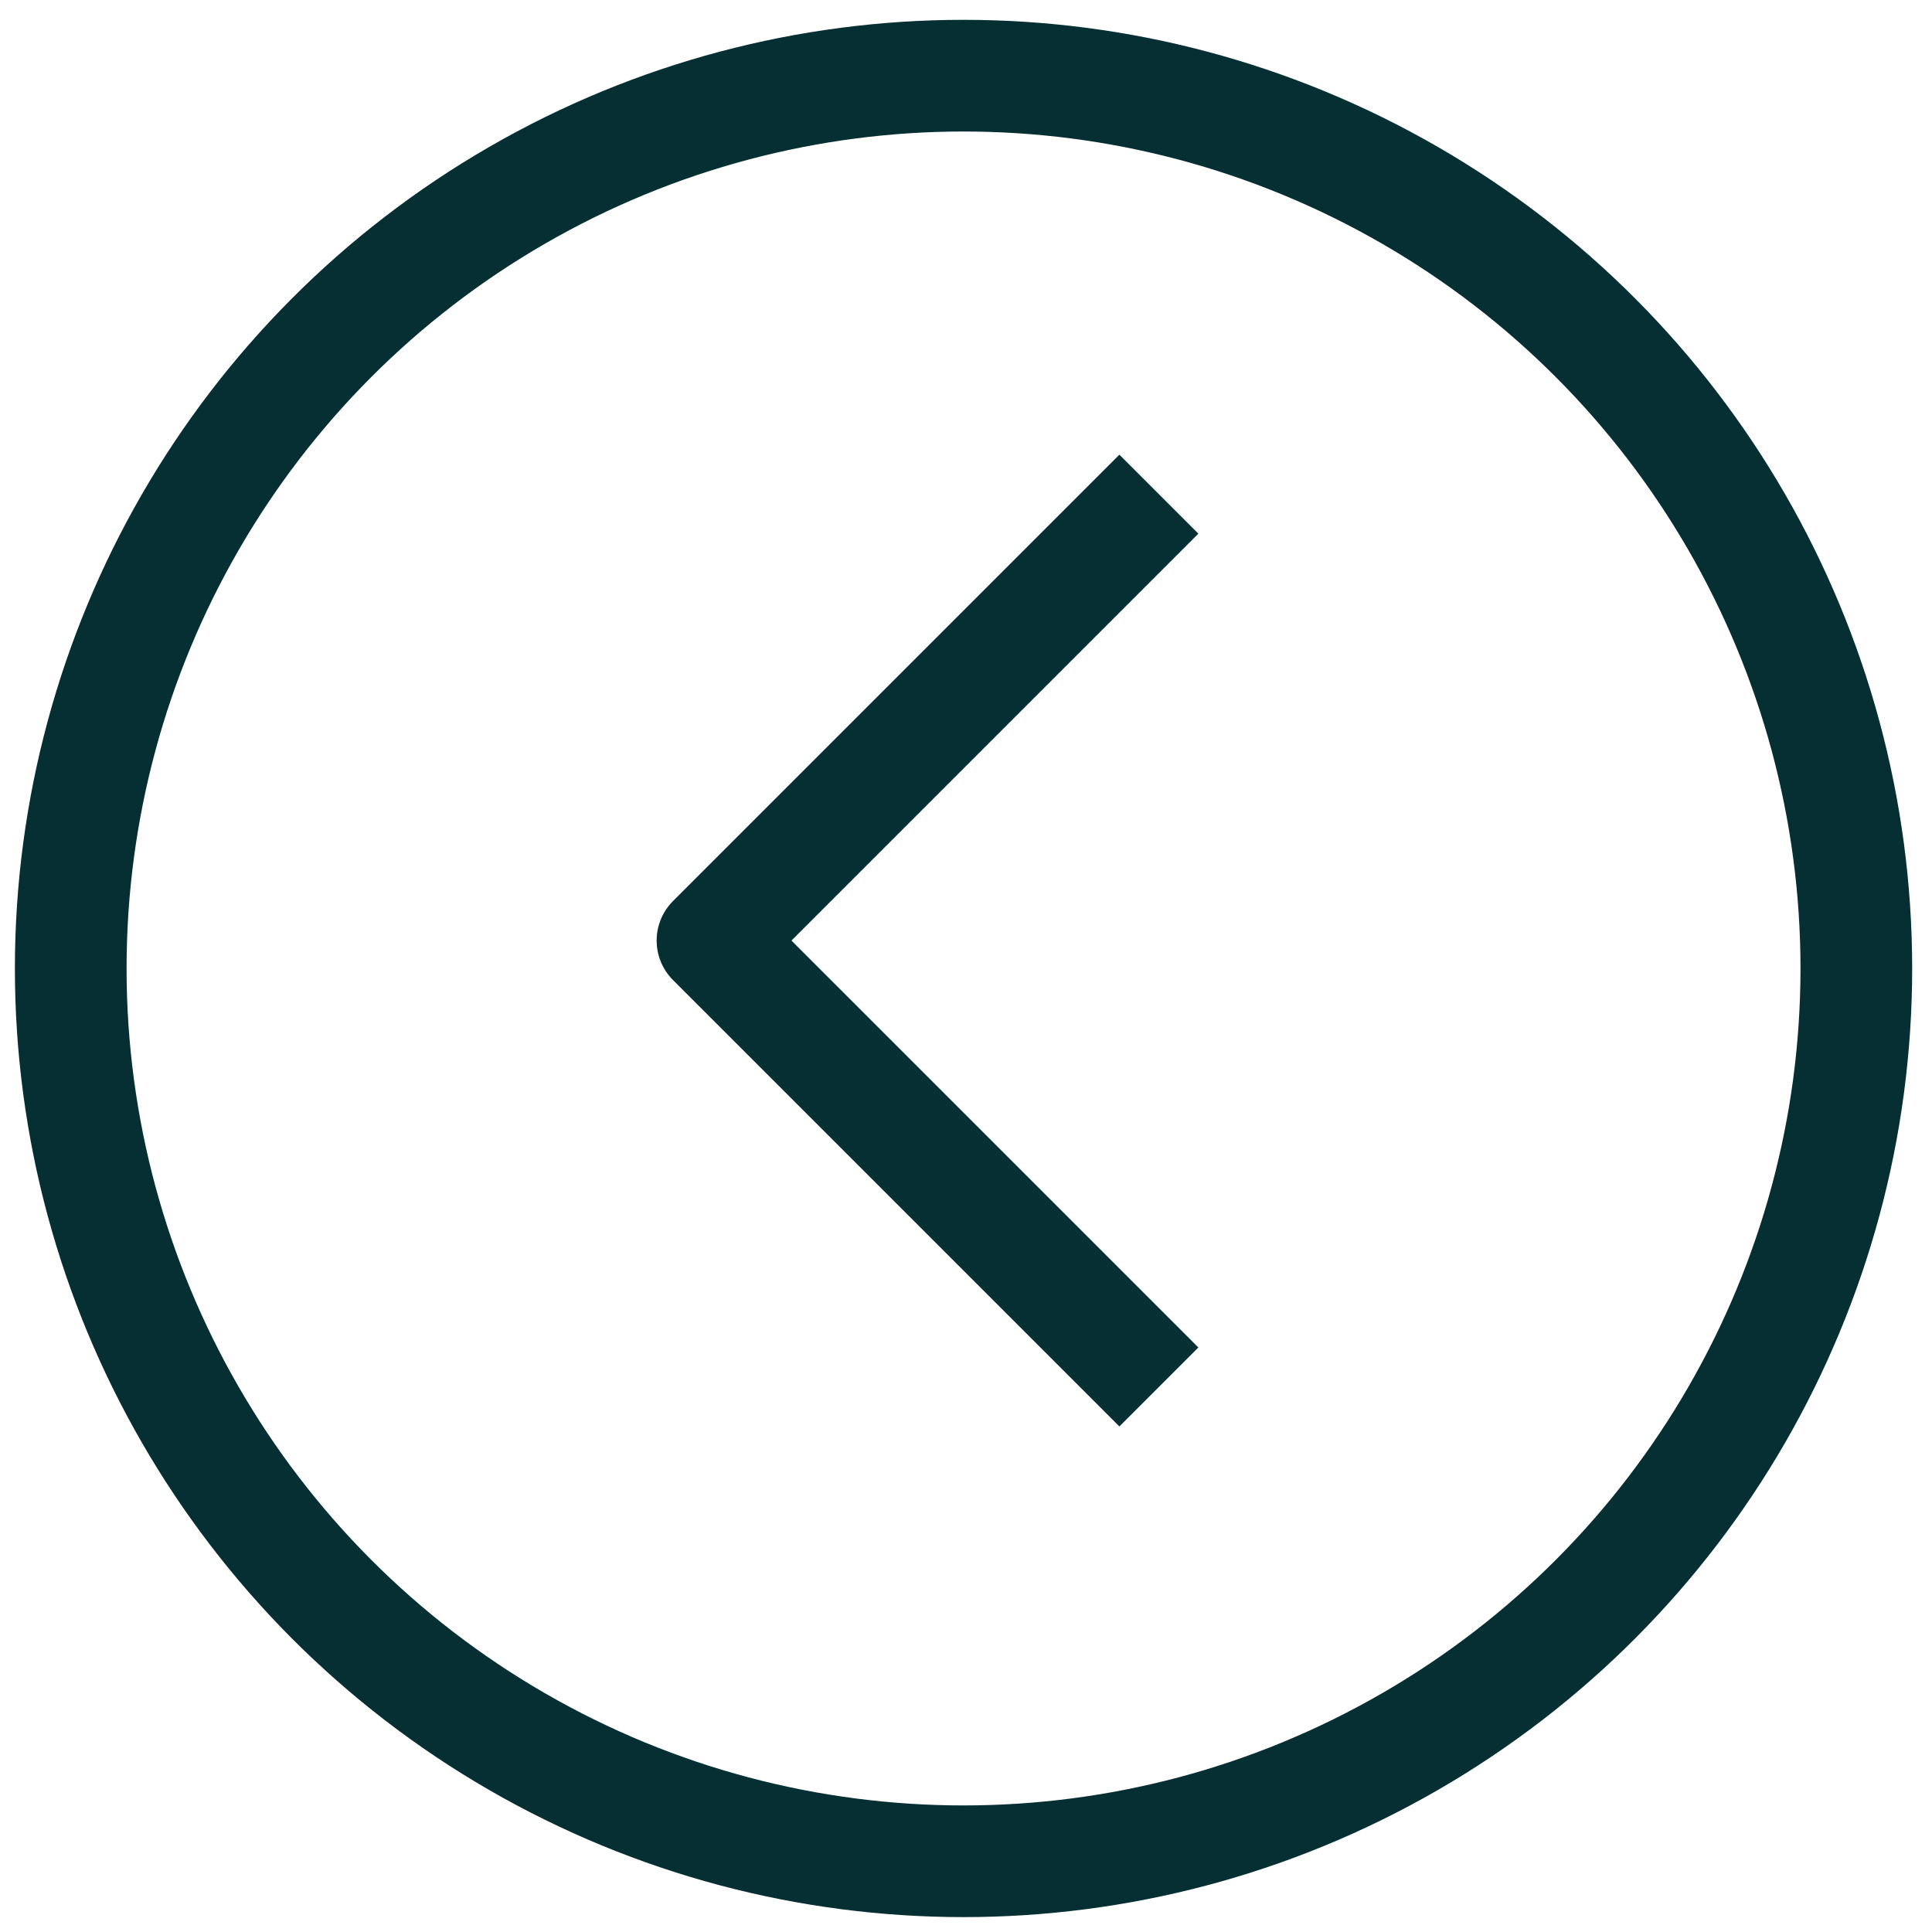
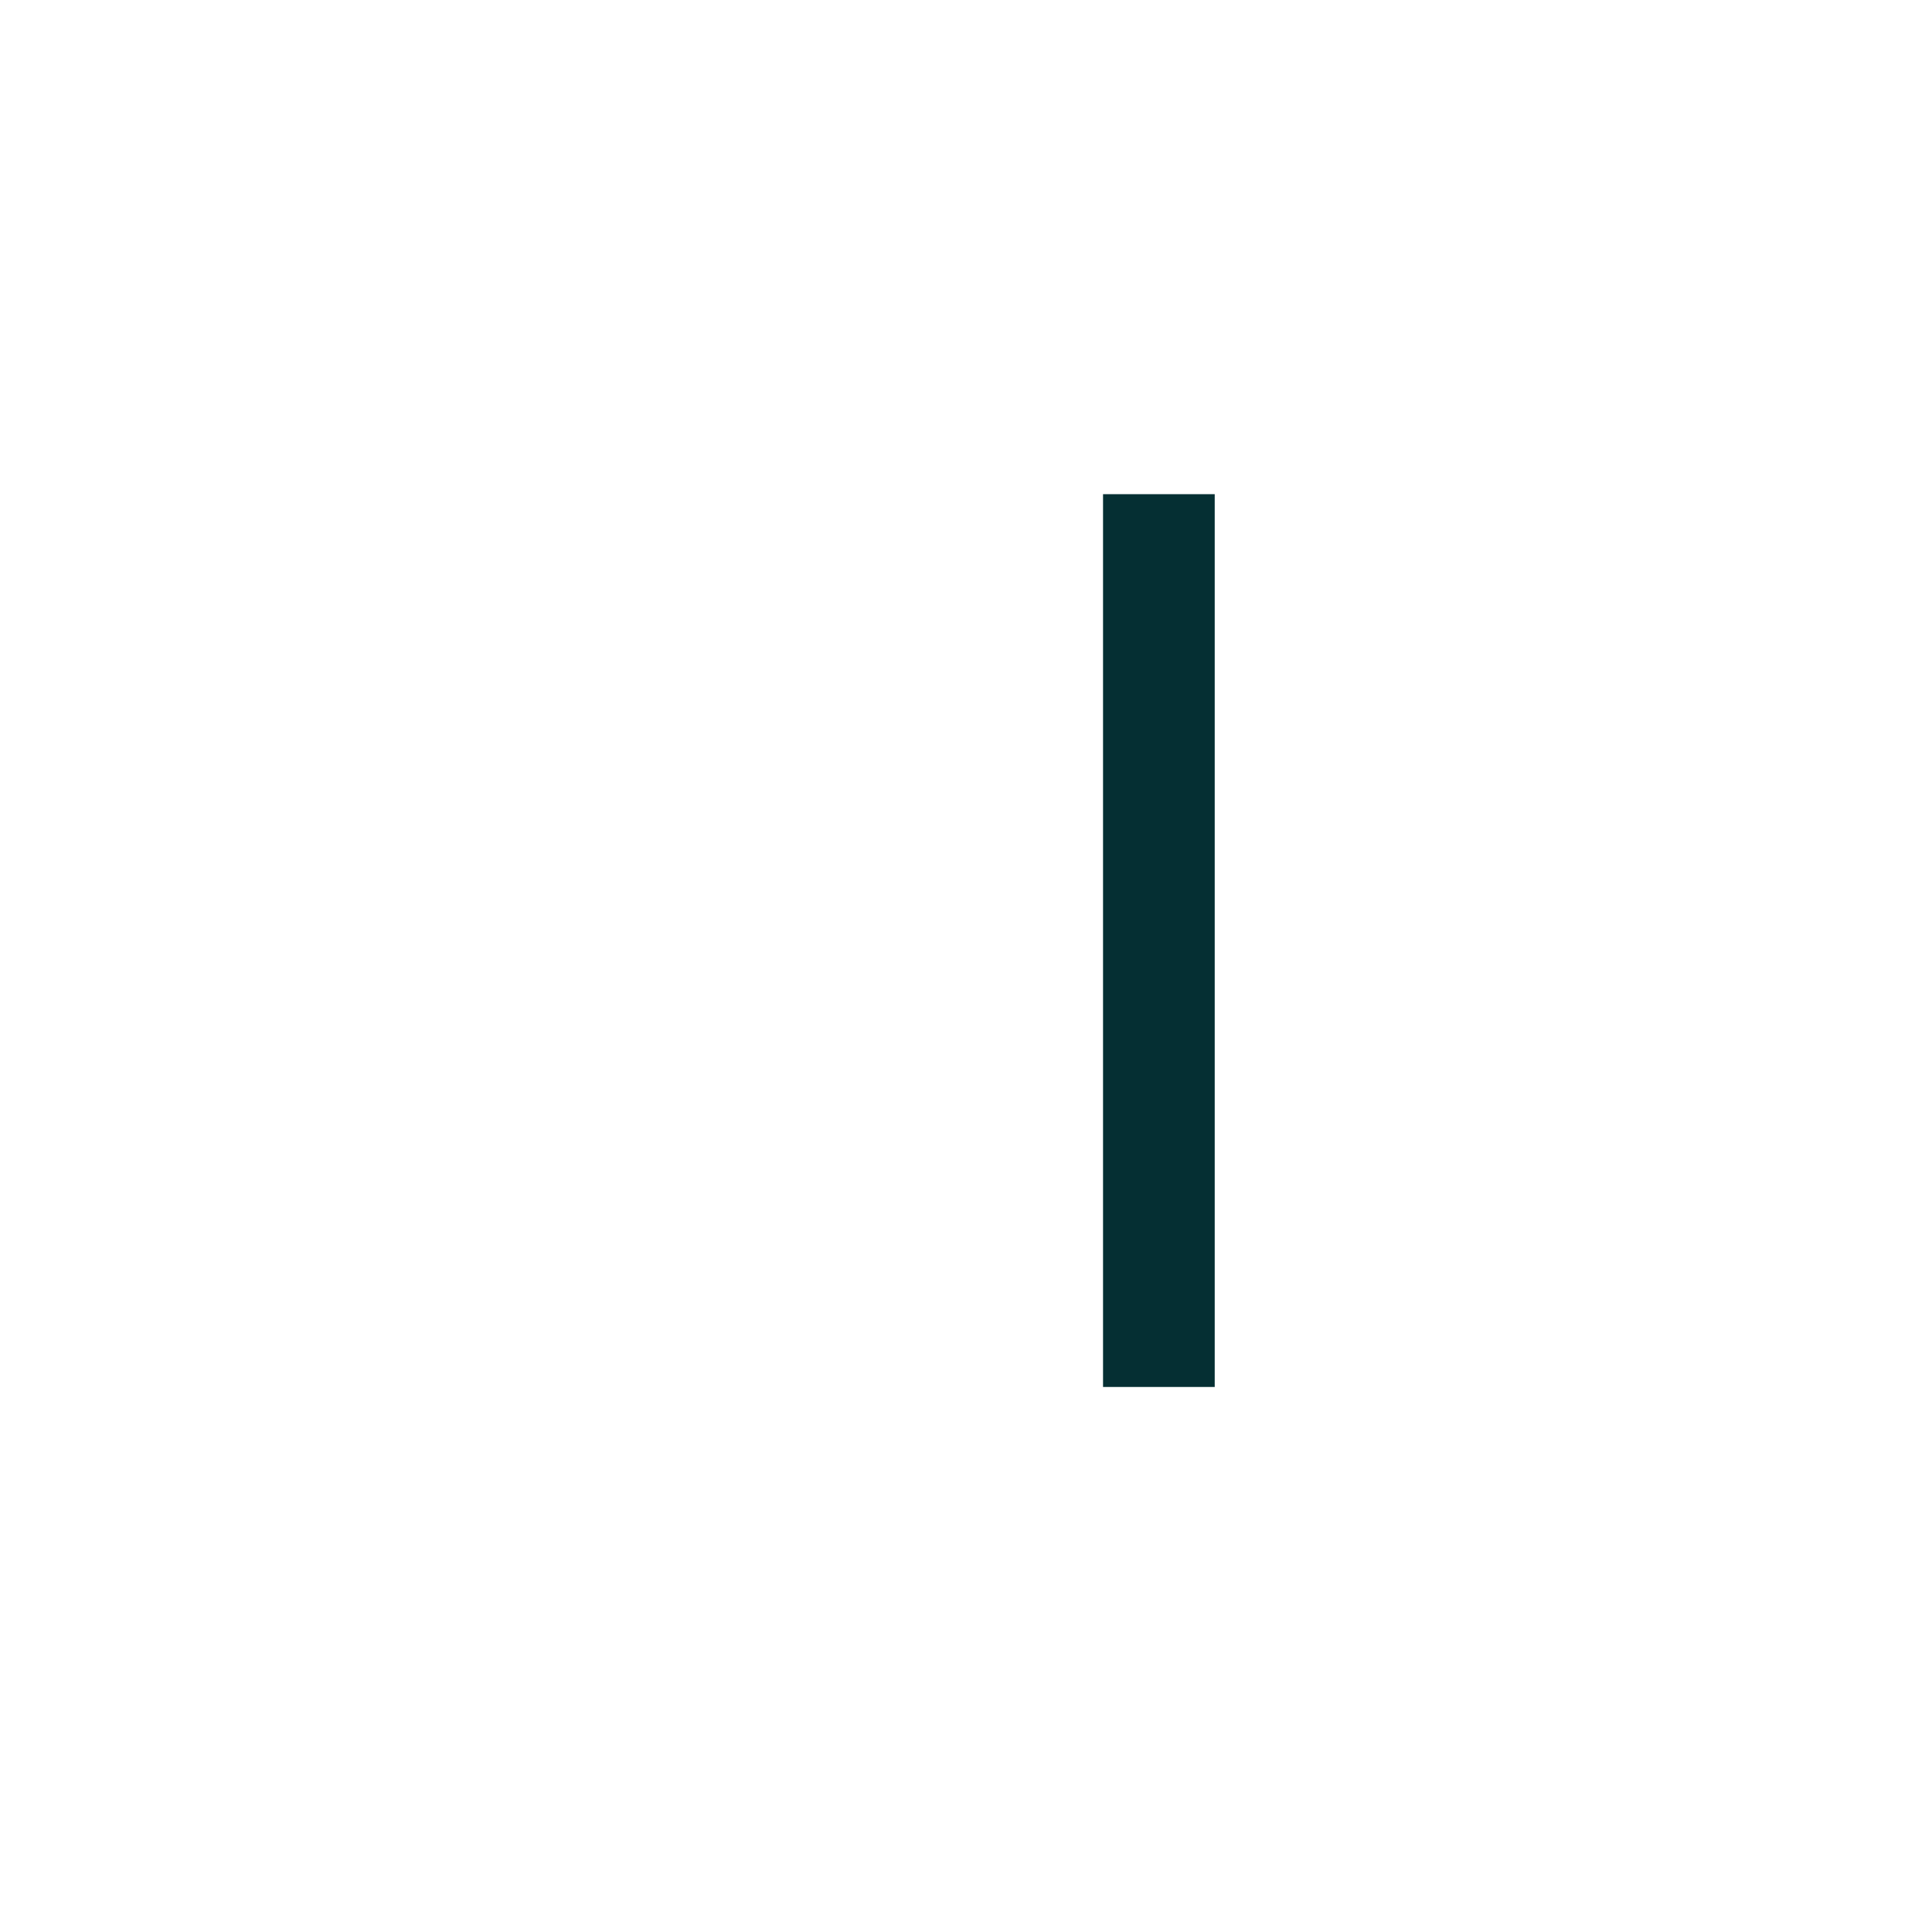
<svg xmlns="http://www.w3.org/2000/svg" width="36" height="36" viewBox="0 0 36 36" fill="none">
  <g id="Group 1">
-     <circle id="Ellipse 5" cx="17.954" cy="18.046" r="16.636" transform="rotate(-180 17.954 18.046)" stroke="#052F33" stroke-width="2.081" stroke-linejoin="round" />
-     <path id="Vector 2" d="M21.594 25.844C18.345 22.596 16.524 20.774 13.276 17.526L21.594 9.208" stroke="#052F33" stroke-width="2.081" stroke-linejoin="round" />
+     <path id="Vector 2" d="M21.594 25.844L21.594 9.208" stroke="#052F33" stroke-width="2.081" stroke-linejoin="round" />
  </g>
</svg>